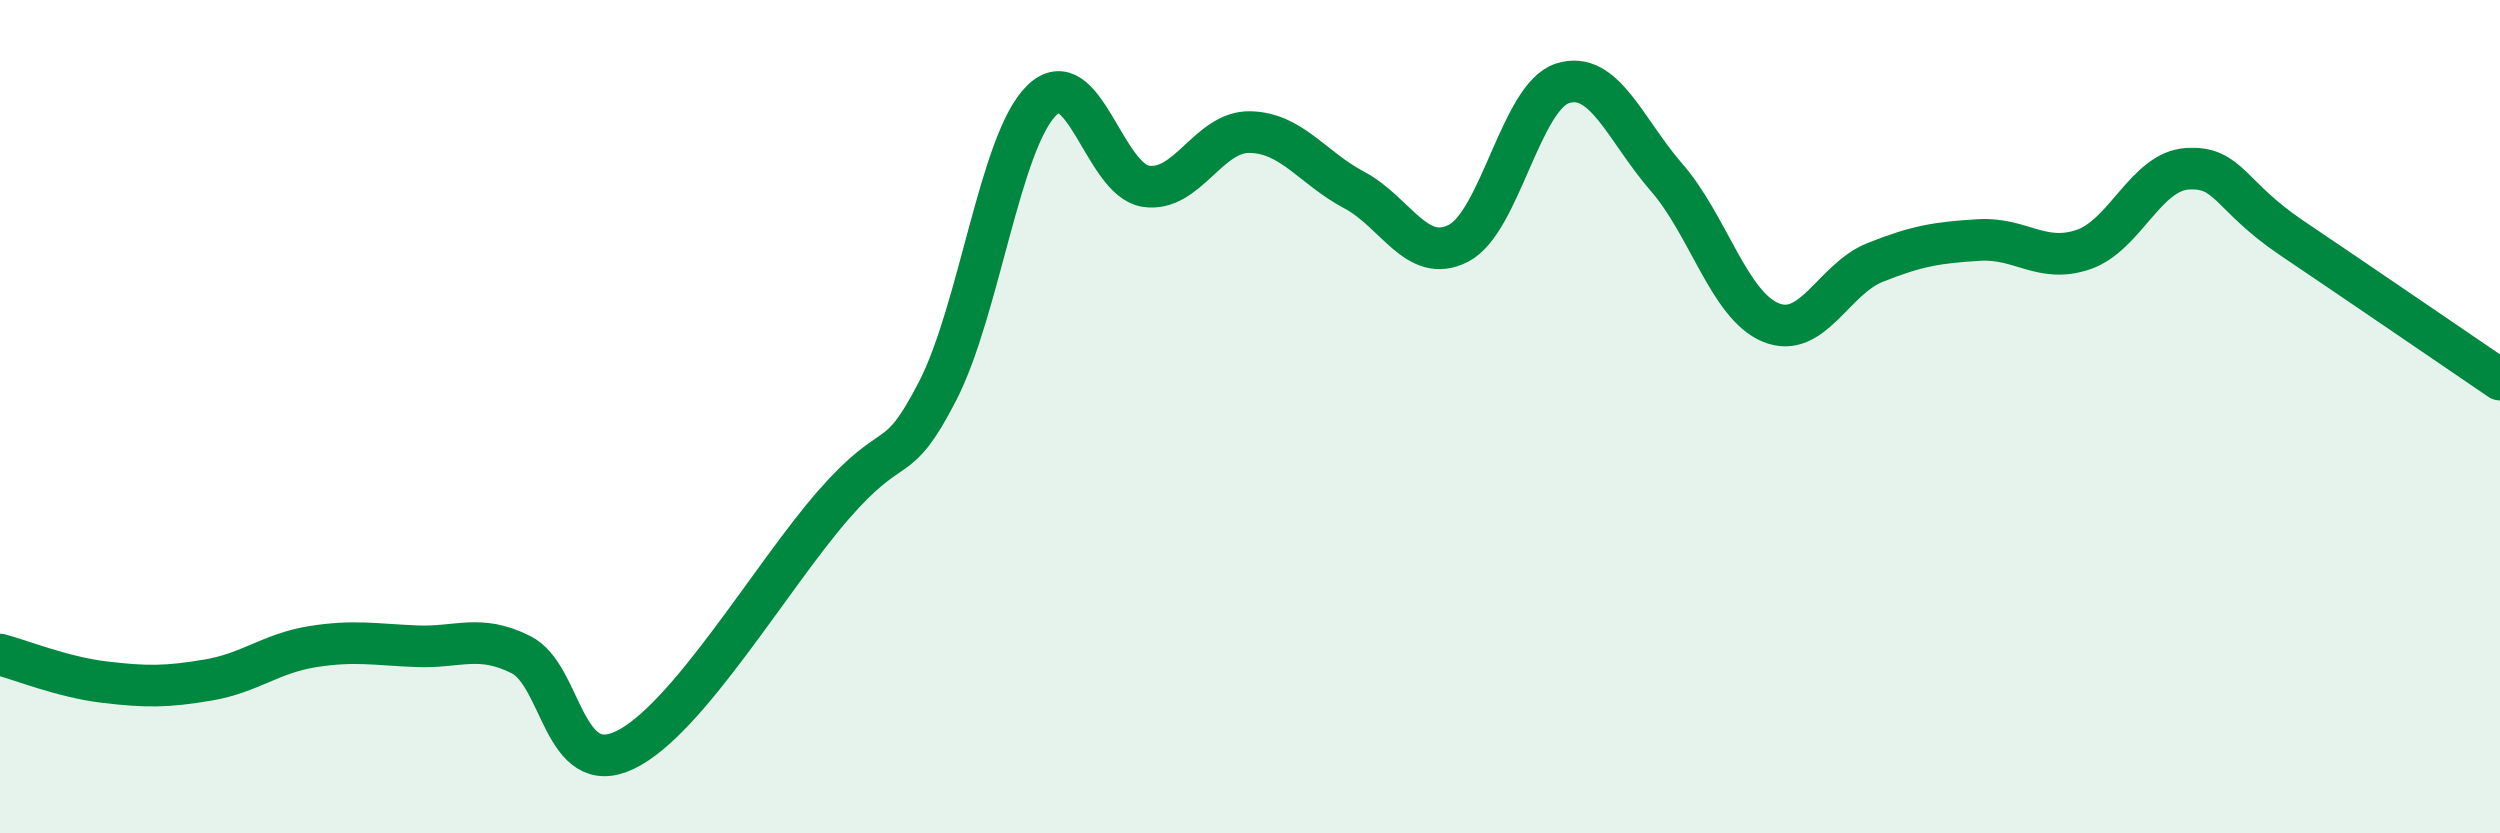
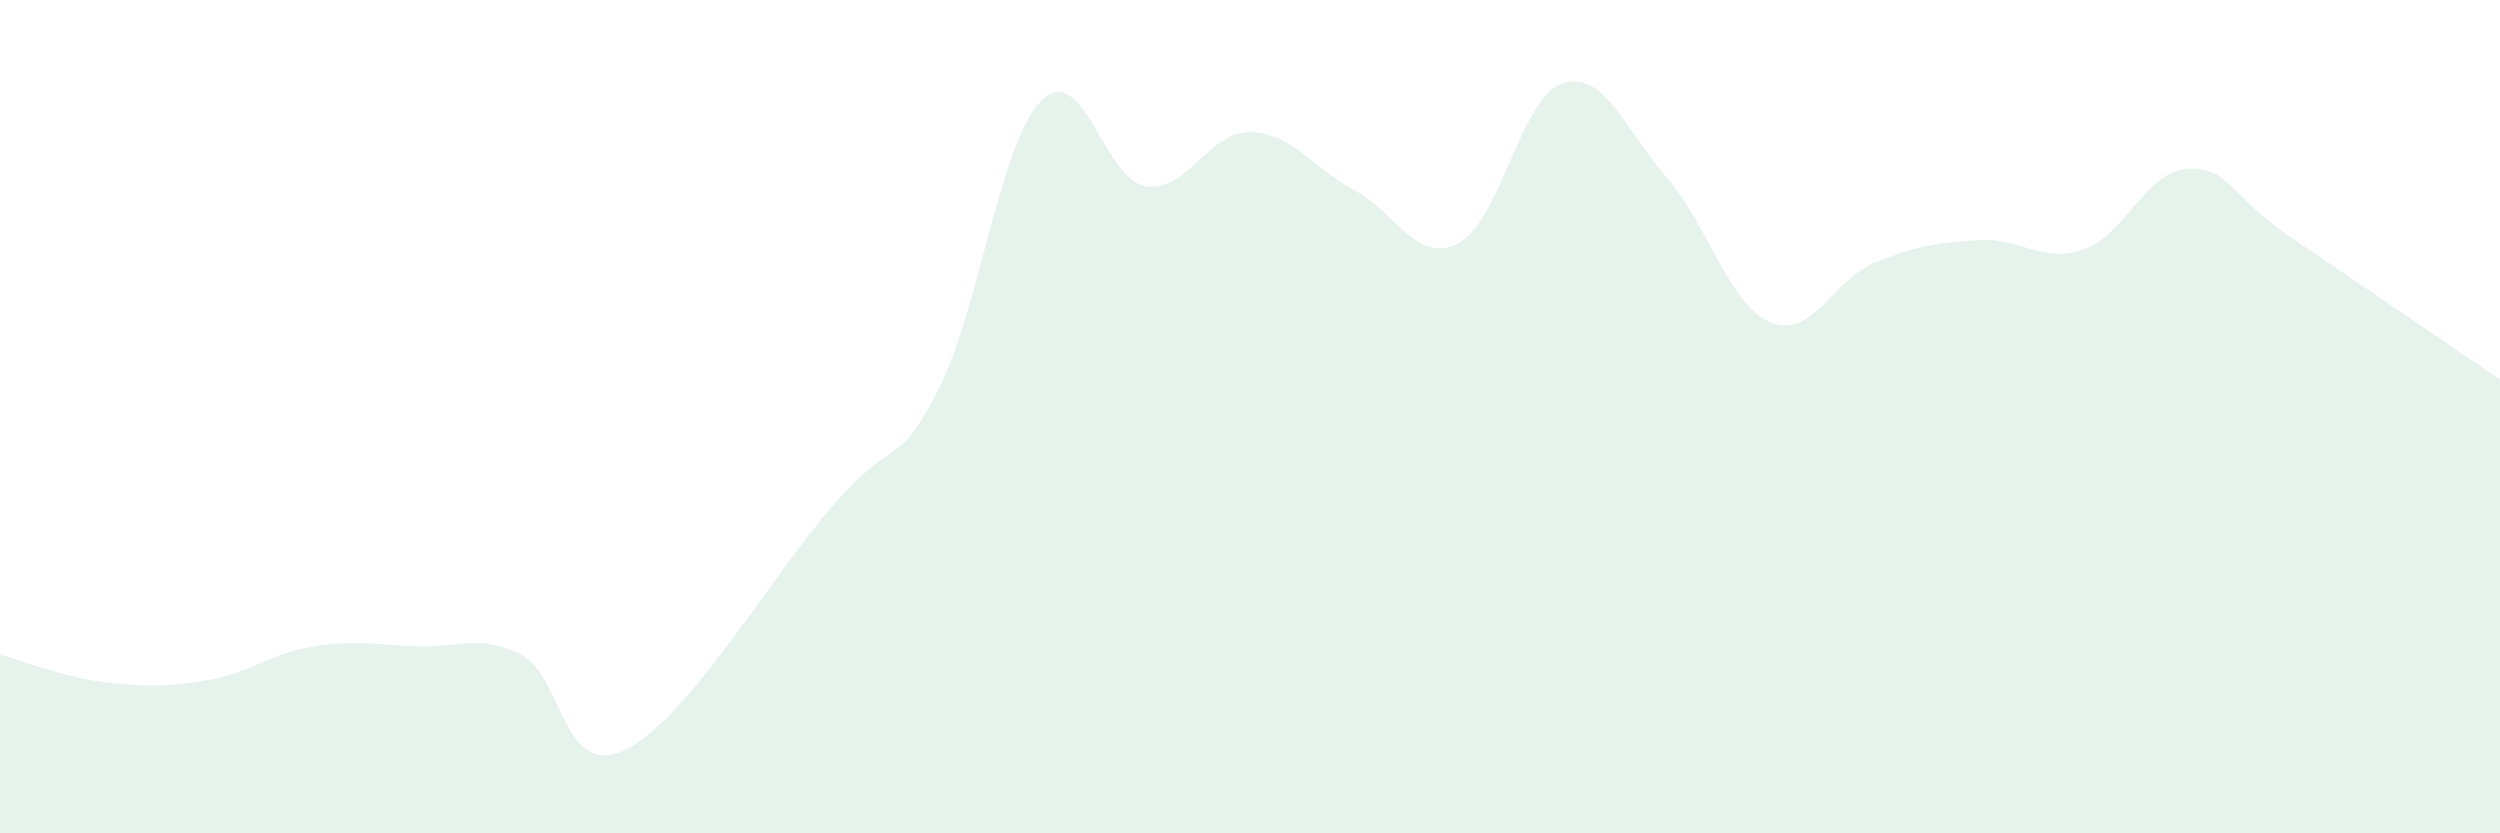
<svg xmlns="http://www.w3.org/2000/svg" width="60" height="20" viewBox="0 0 60 20">
  <path d="M 0,15.71 C 0.5,15.84 1.5,16.25 2.5,16.37 C 3.5,16.49 4,16.49 5,16.32 C 6,16.15 6.5,15.68 7.5,15.52 C 8.5,15.36 9,15.47 10,15.51 C 11,15.55 11.5,15.21 12.5,15.71 C 13.5,16.21 13.5,18.72 15,18 C 16.5,17.28 18.5,13.84 20,12.12 C 21.5,10.4 21.5,11.33 22.5,9.39 C 23.5,7.45 24,3.39 25,2.41 C 26,1.43 26.5,4.32 27.5,4.47 C 28.5,4.62 29,3.15 30,3.17 C 31,3.19 31.5,4.03 32.5,4.56 C 33.5,5.09 34,6.35 35,5.84 C 36,5.33 36.5,2.32 37.5,2 C 38.5,1.68 39,3.11 40,4.26 C 41,5.41 41.5,7.33 42.5,7.74 C 43.5,8.15 44,6.7 45,6.3 C 46,5.9 46.5,5.82 47.5,5.76 C 48.5,5.7 49,6.33 50,5.99 C 51,5.65 51.5,4.11 52.5,4.05 C 53.5,3.99 53.5,4.7 55,5.71 C 56.5,6.72 59,8.43 60,9.11L60 20L0 20Z" fill="#008740" opacity="0.1" stroke-linecap="round" stroke-linejoin="round" />
-   <path d="M 0,15.71 C 0.5,15.84 1.5,16.25 2.5,16.37 C 3.5,16.49 4,16.49 5,16.32 C 6,16.15 6.5,15.68 7.5,15.52 C 8.5,15.36 9,15.47 10,15.51 C 11,15.55 11.5,15.21 12.5,15.71 C 13.5,16.21 13.5,18.72 15,18 C 16.5,17.28 18.5,13.84 20,12.12 C 21.5,10.4 21.5,11.33 22.5,9.39 C 23.5,7.45 24,3.39 25,2.41 C 26,1.43 26.5,4.32 27.5,4.47 C 28.5,4.62 29,3.15 30,3.17 C 31,3.19 31.5,4.03 32.5,4.56 C 33.5,5.09 34,6.35 35,5.84 C 36,5.33 36.5,2.32 37.5,2 C 38.5,1.68 39,3.11 40,4.26 C 41,5.41 41.5,7.33 42.5,7.74 C 43.5,8.15 44,6.7 45,6.3 C 46,5.9 46.5,5.82 47.5,5.76 C 48.5,5.7 49,6.33 50,5.99 C 51,5.65 51.5,4.11 52.5,4.05 C 53.5,3.99 53.5,4.7 55,5.71 C 56.5,6.72 59,8.43 60,9.11" stroke="#008740" stroke-width="1" fill="none" stroke-linecap="round" stroke-linejoin="round" />
</svg>